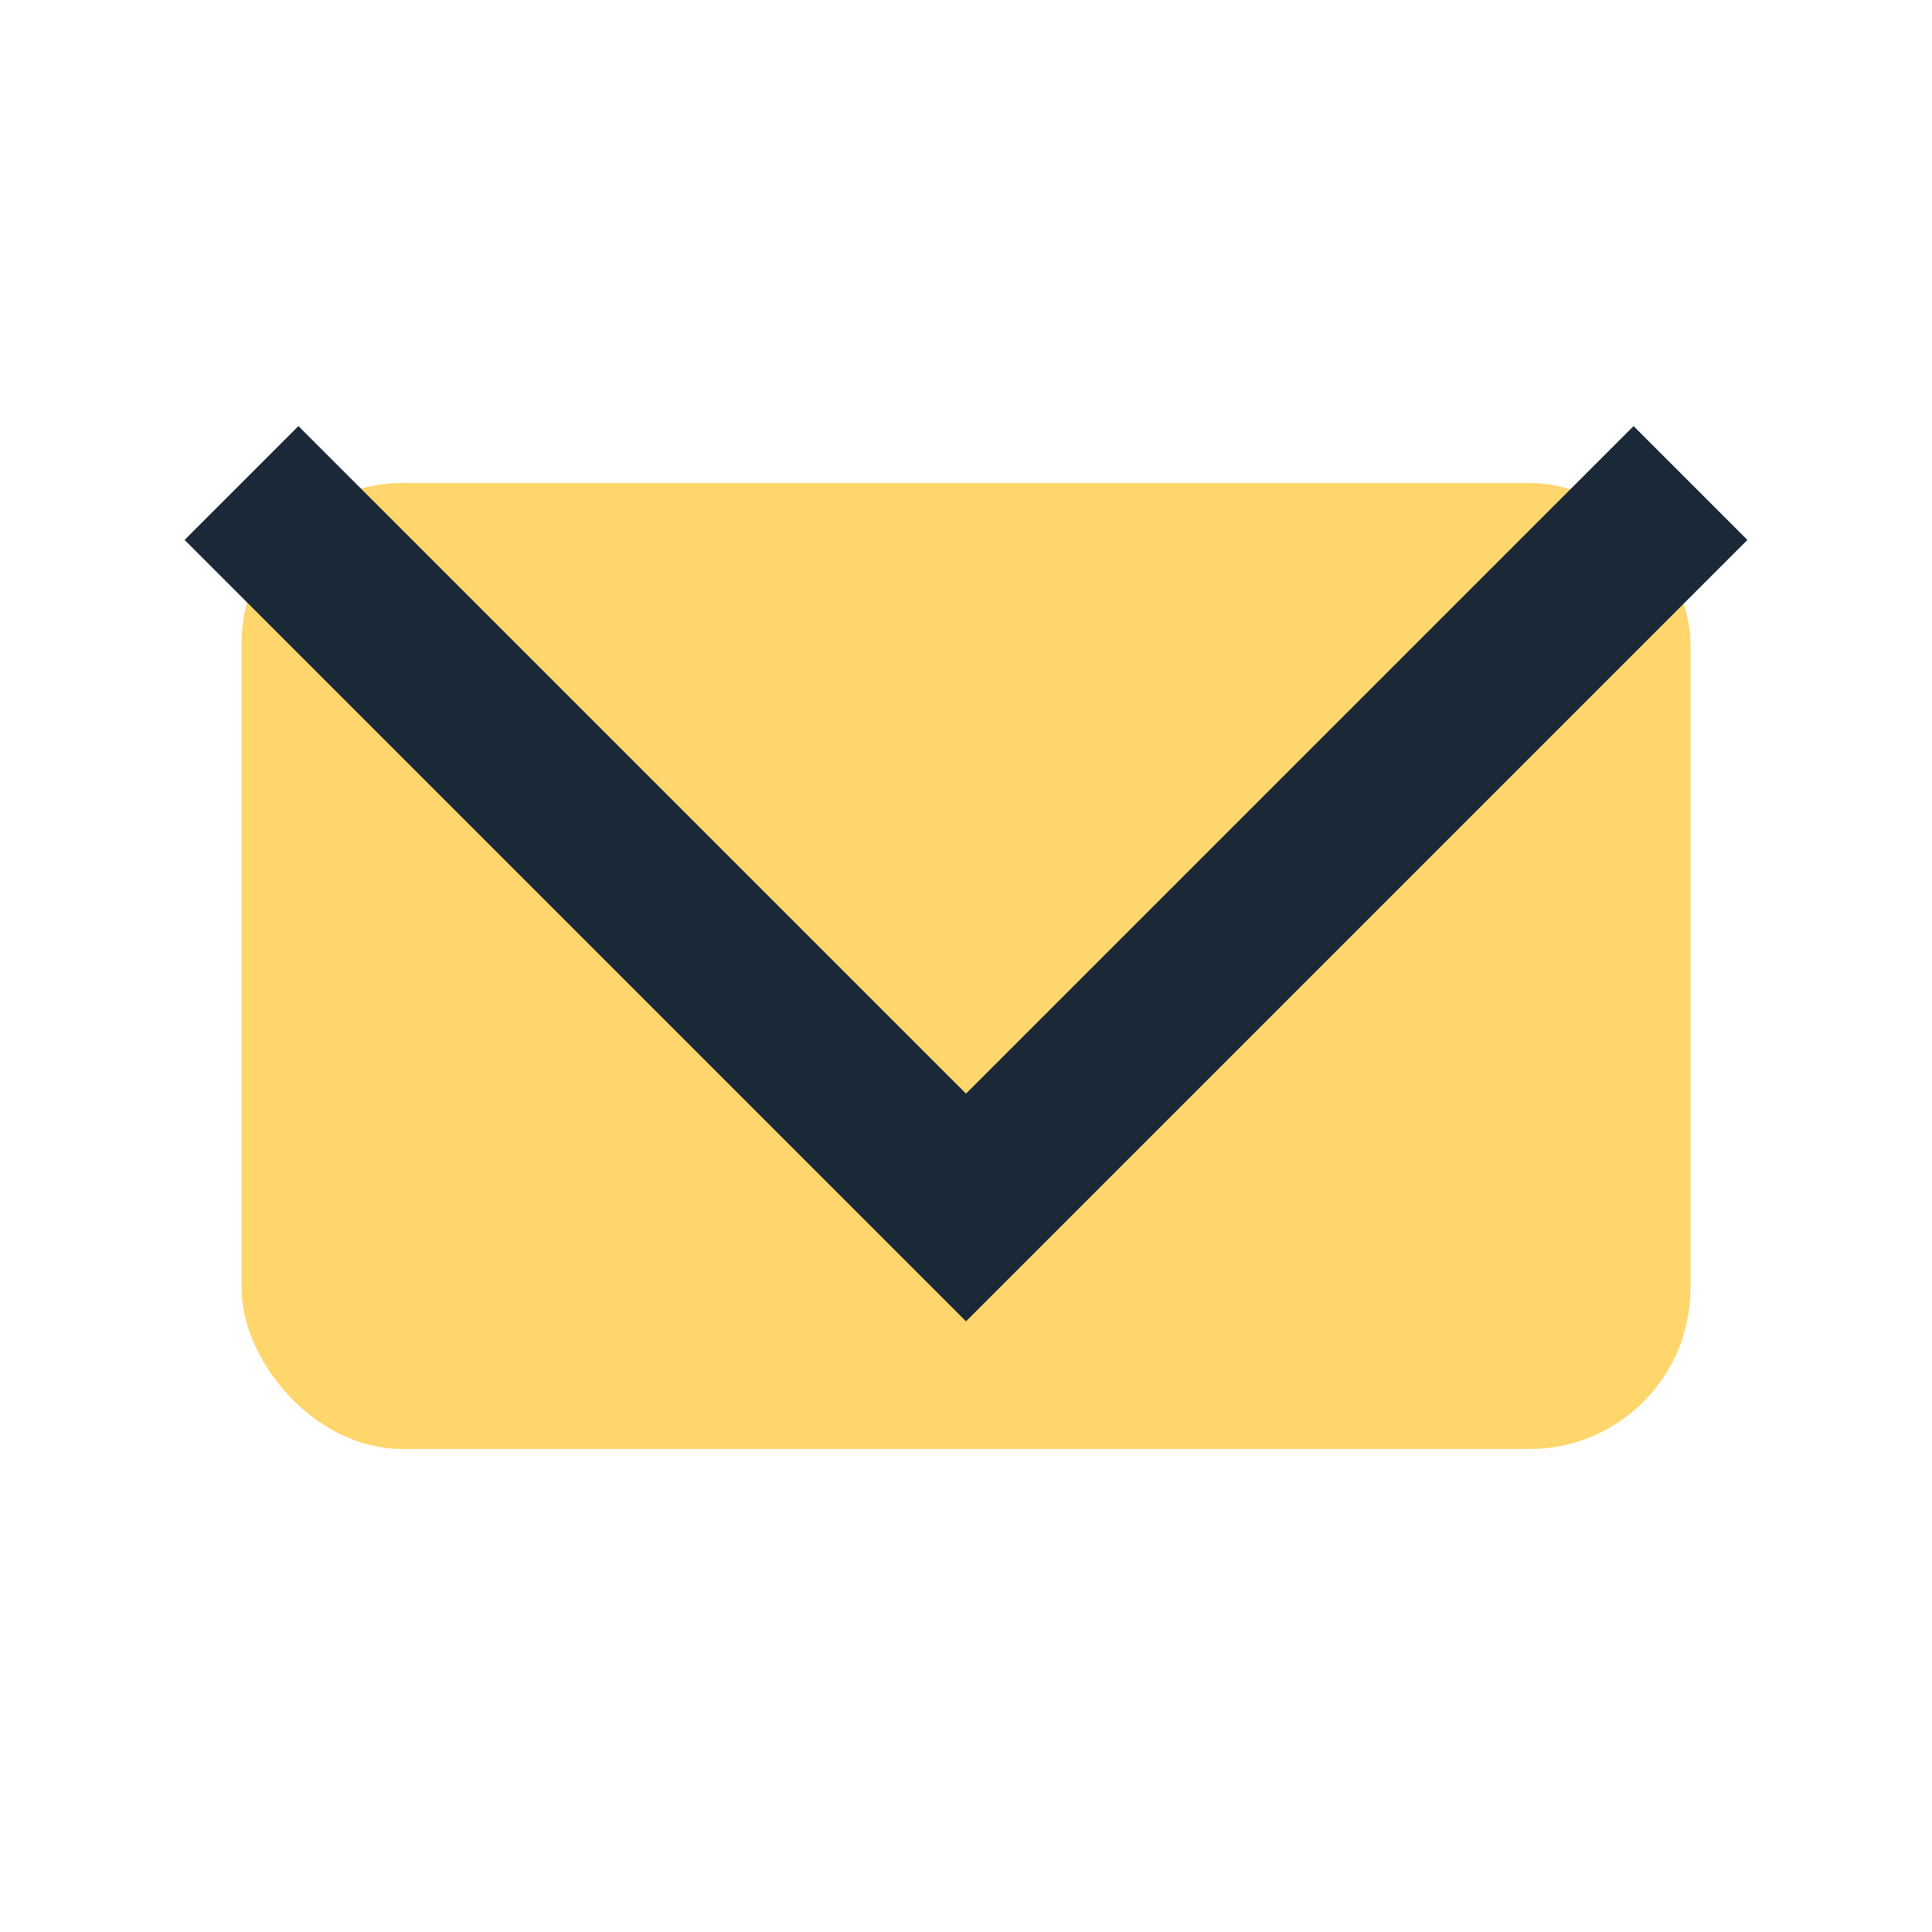
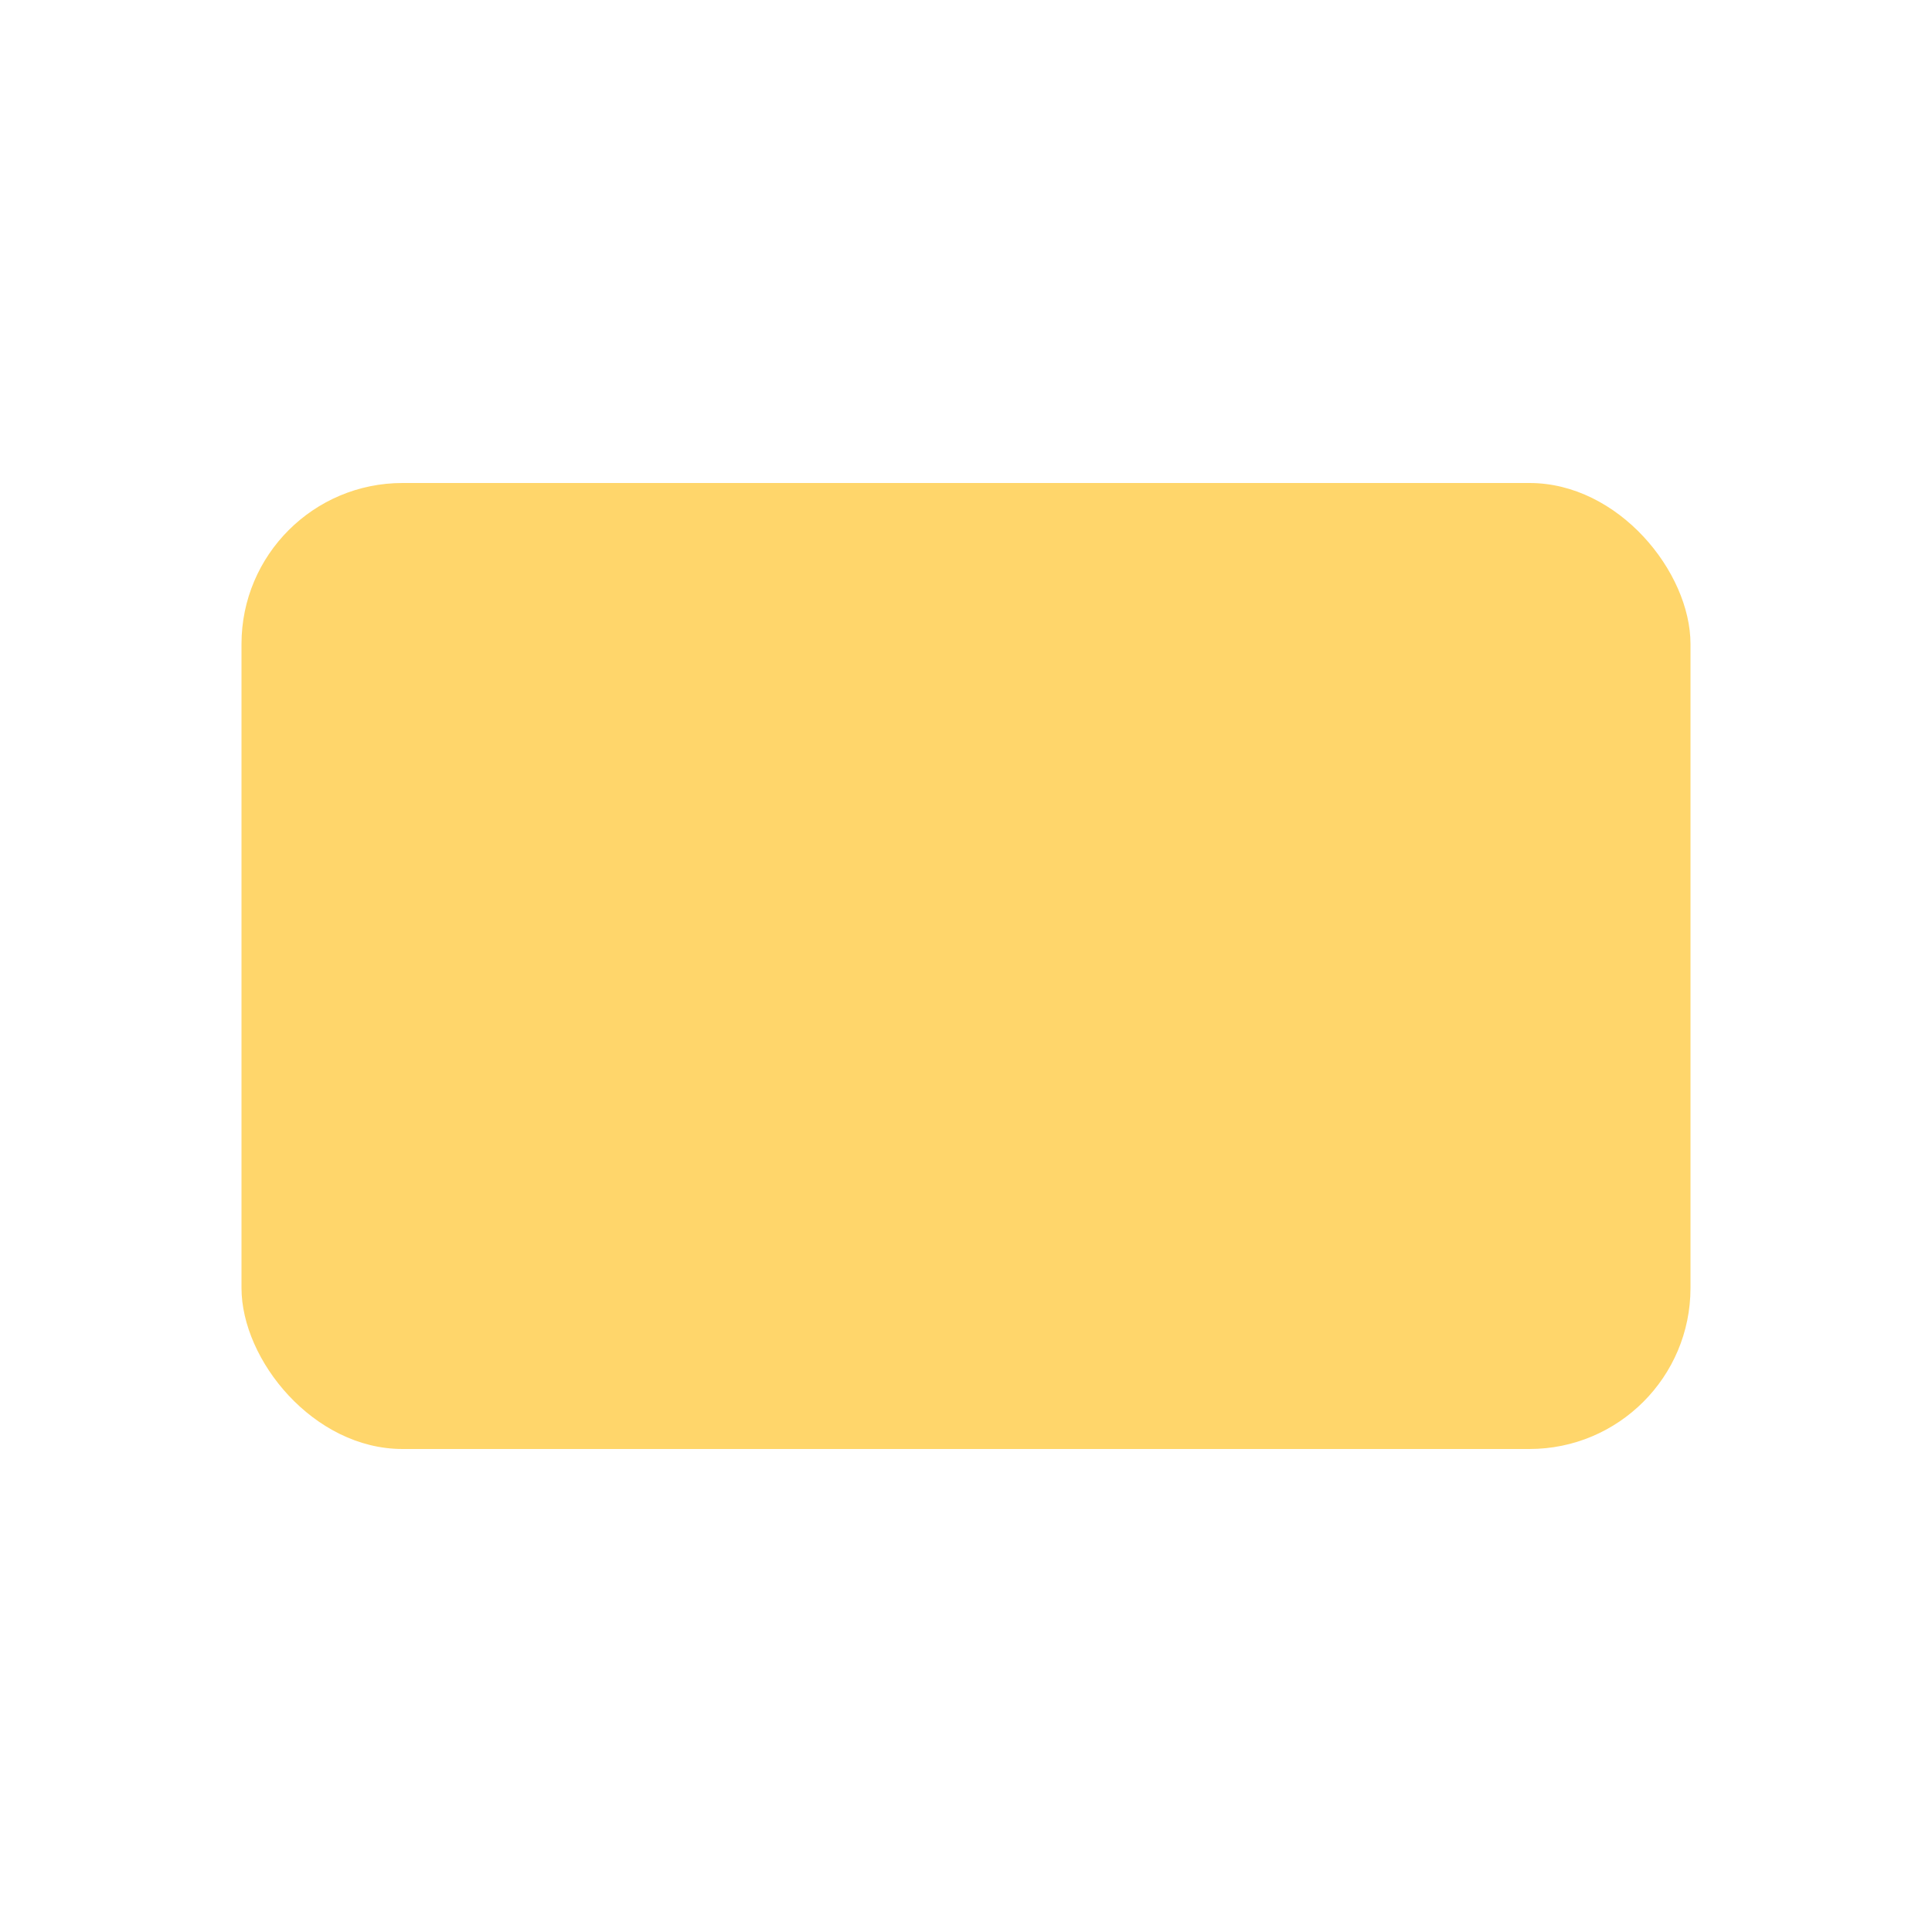
<svg xmlns="http://www.w3.org/2000/svg" width="24" height="24" viewBox="0 0 24 24">
  <rect x="3" y="6" width="18" height="12" rx="2" fill="#FFD66B" />
-   <polyline points="3,6 12,15 21,6" fill="none" stroke="#1B2838" stroke-width="2" />
</svg>